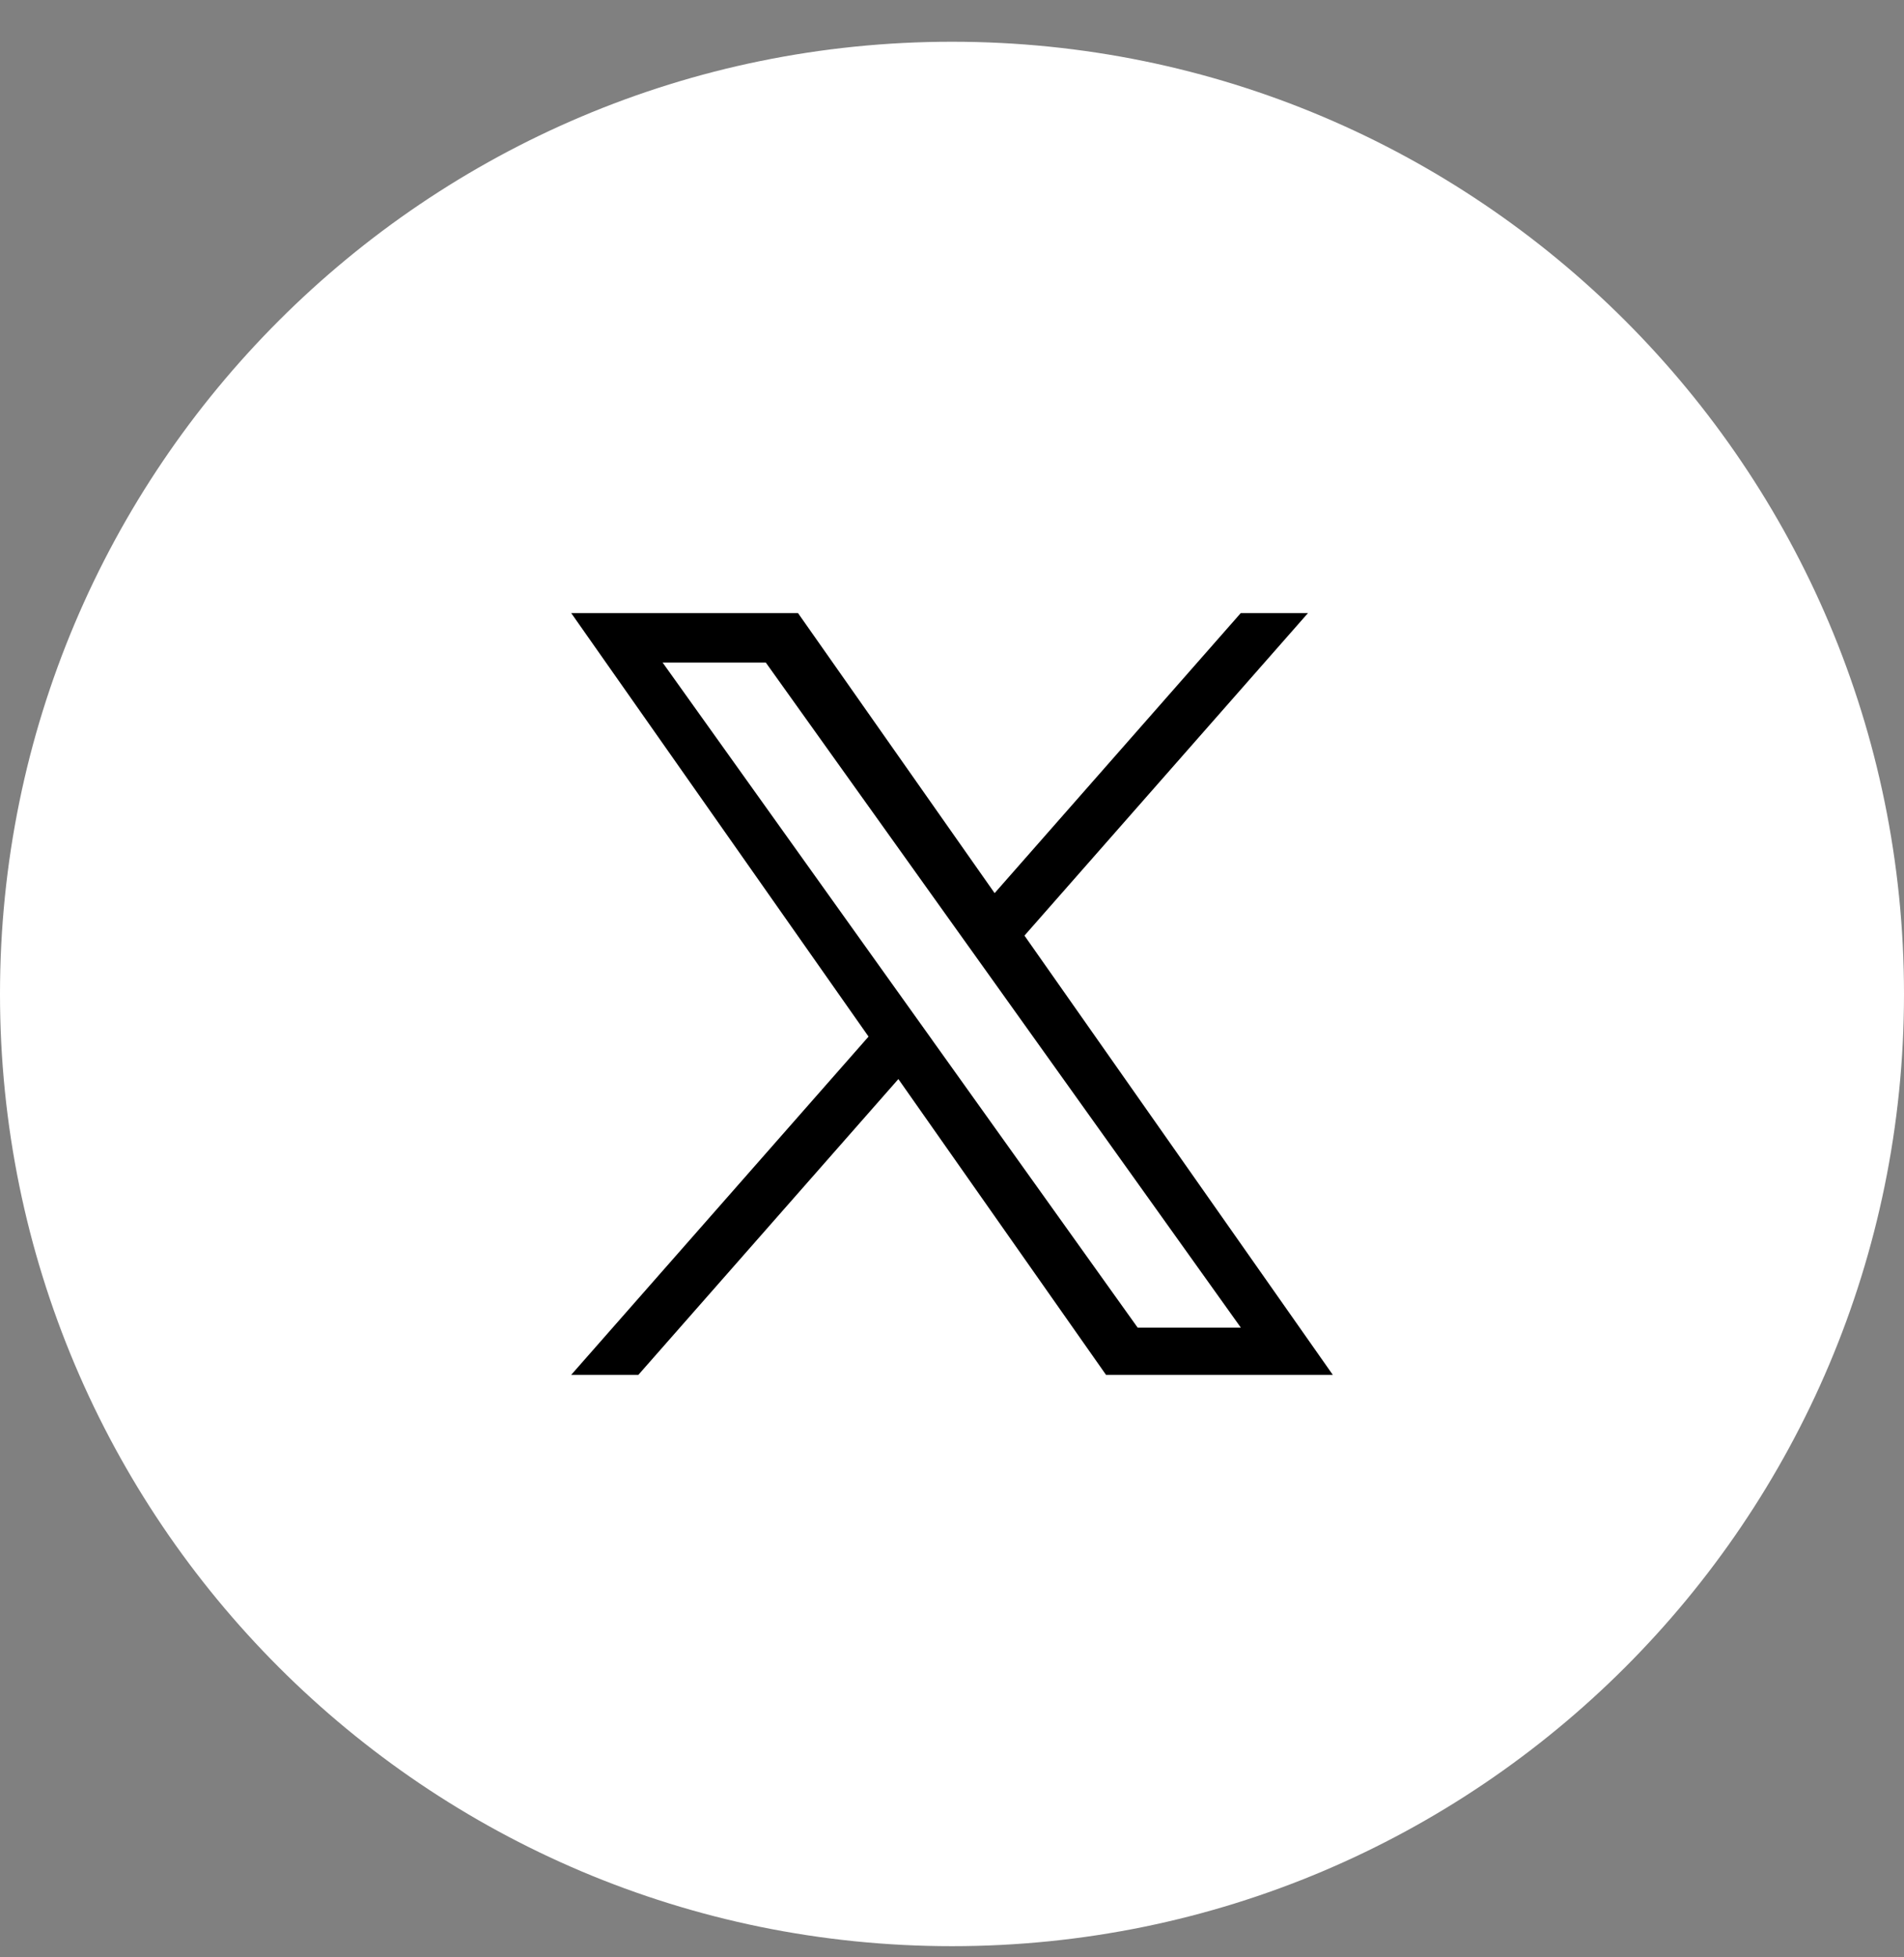
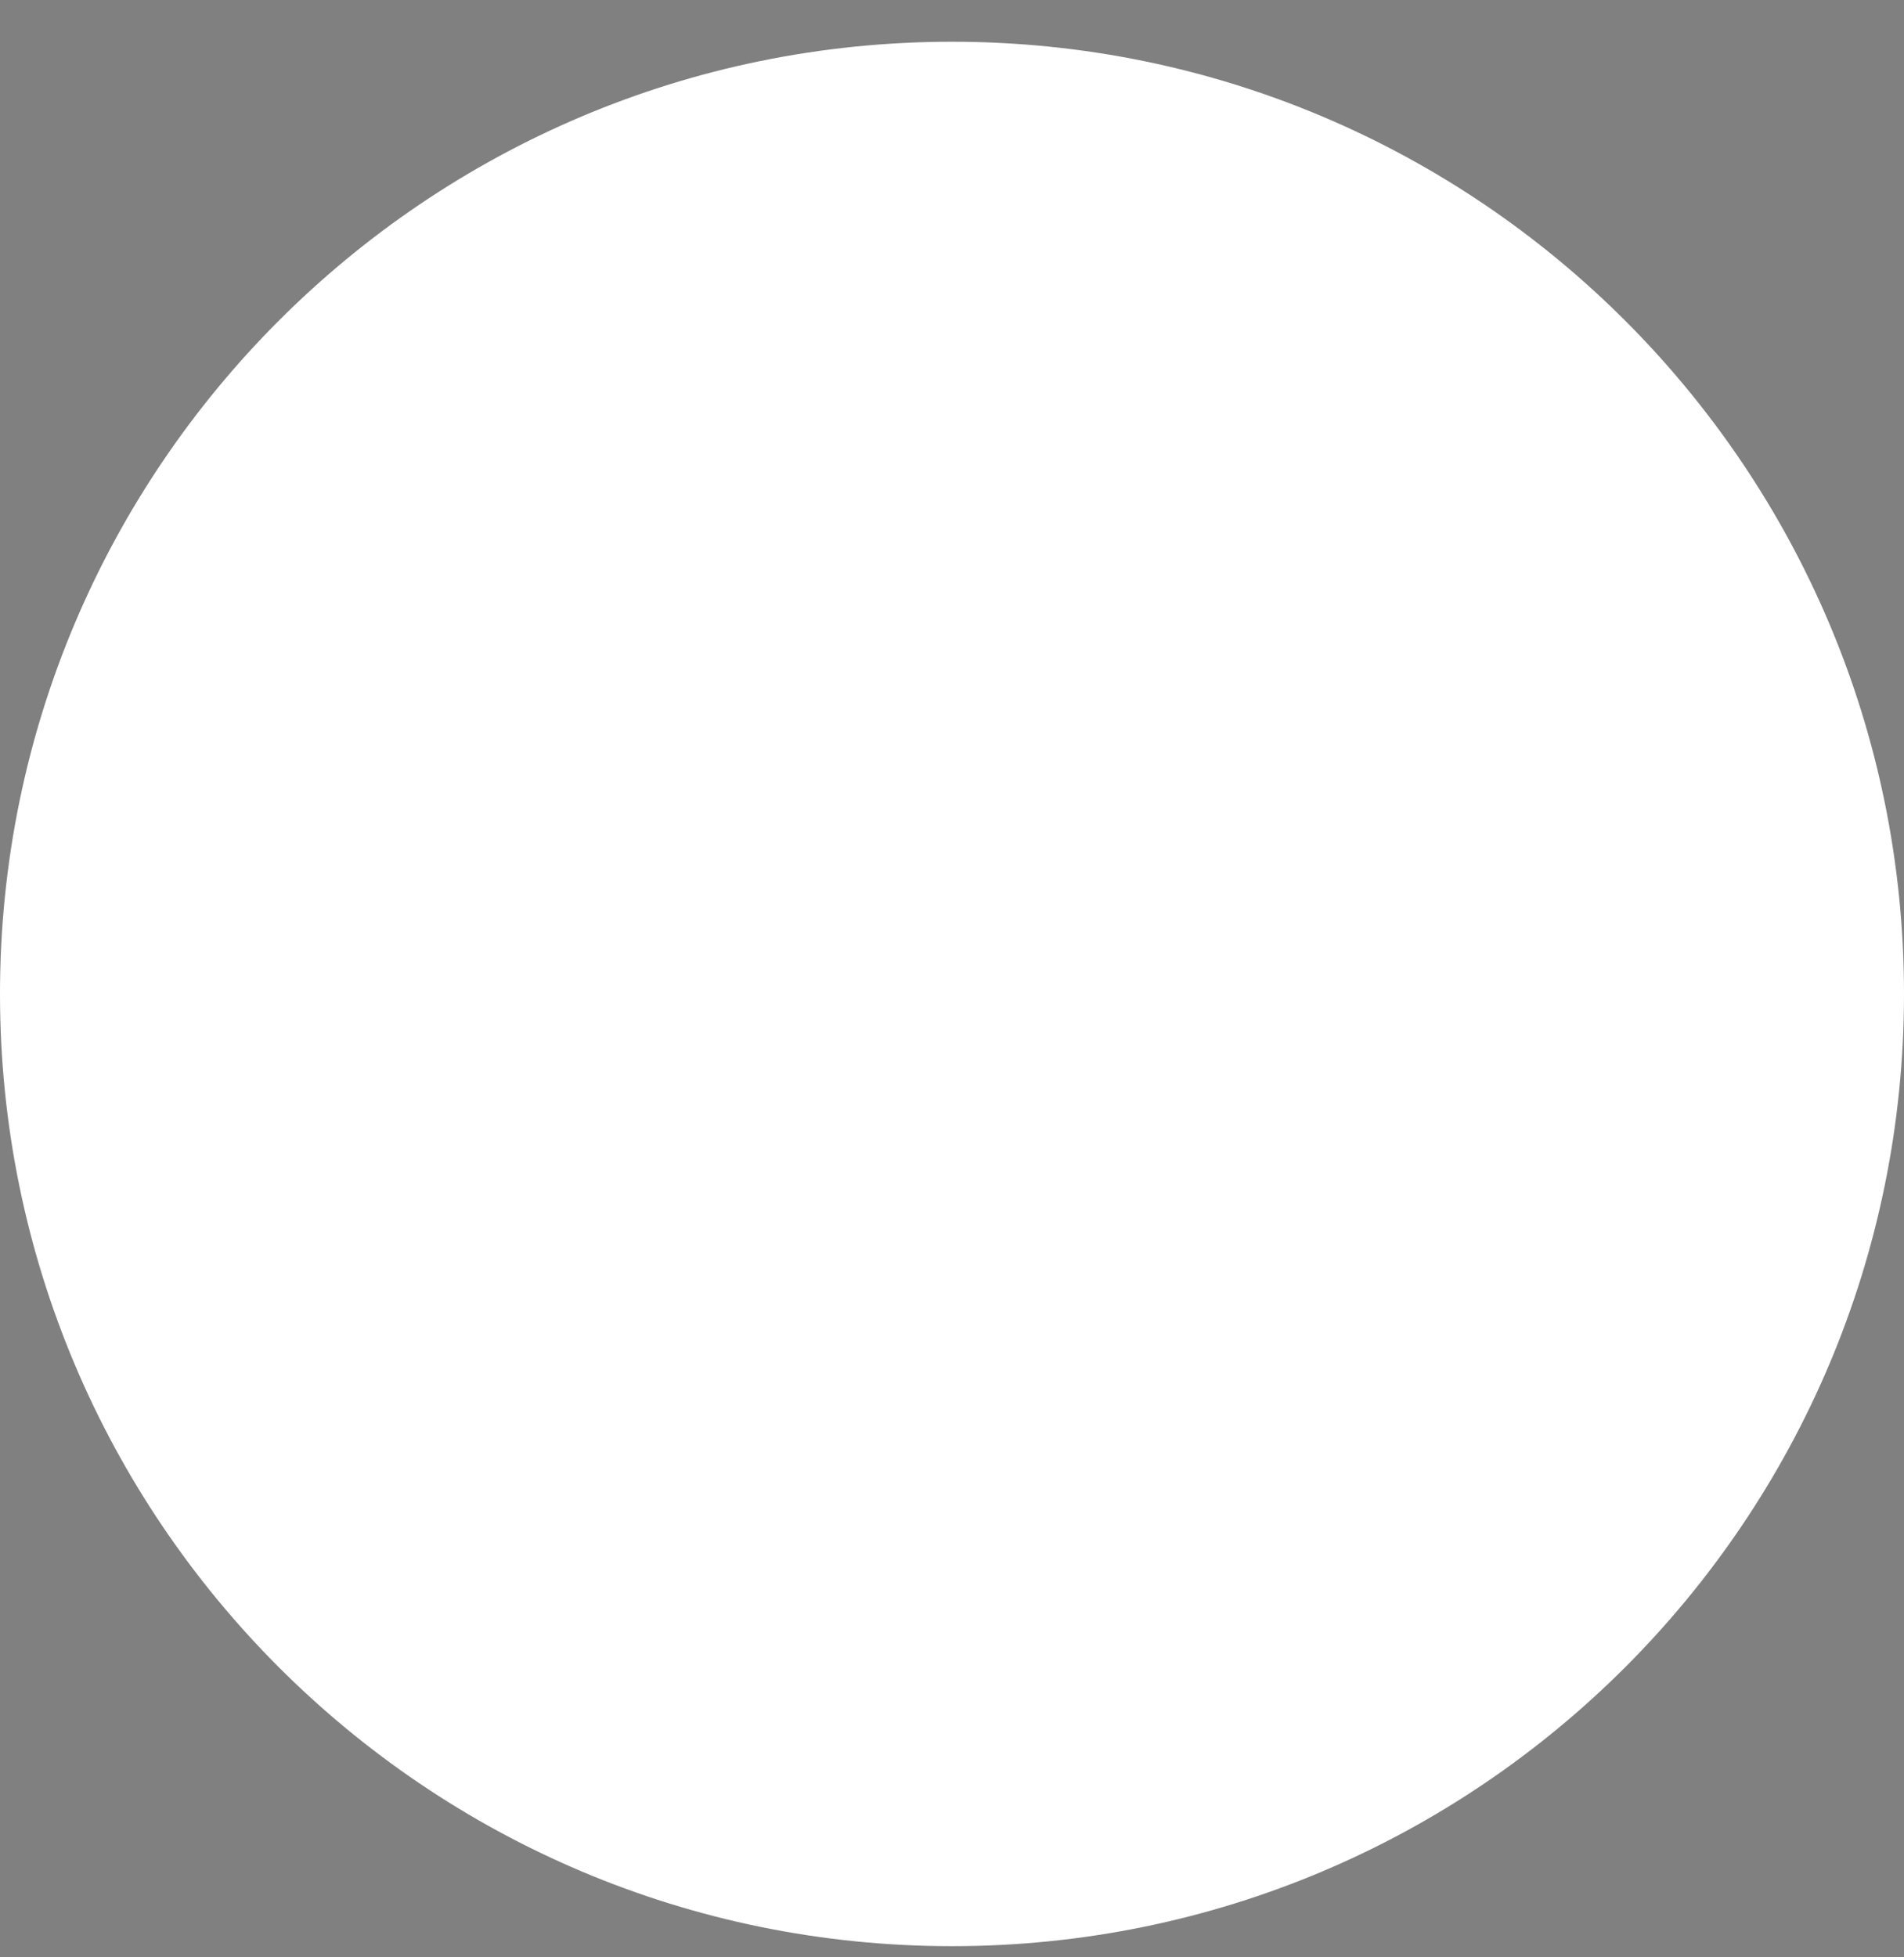
<svg xmlns="http://www.w3.org/2000/svg" width="36" height="37" viewBox="0 0 36 37" fill="none">
  <rect x="0" y="0" width="36" height="37" fill="#808080" stroke="none" />
  <path d="M18 36.789C27.941 36.789 36 28.73 36 18.789C36 8.848 27.941 0.789 18 0.789C8.059 0.789 -0 8.848 -0 18.789C-0 28.73 8.059 36.789 18 36.789Z" fill="white" />
-   <path d="M19.37 17.686L24.731 11.589H23.46L18.806 16.883L15.088 11.589H10.8L16.422 19.595L10.8 25.989H12.07L16.986 20.398L20.912 25.989H25.2L19.37 17.686H19.37ZM17.63 19.665L17.06 18.868L12.528 12.524H14.479L18.137 17.644L18.707 18.441L23.461 25.096H21.51L17.63 19.666V19.665Z" fill="black" />
</svg>